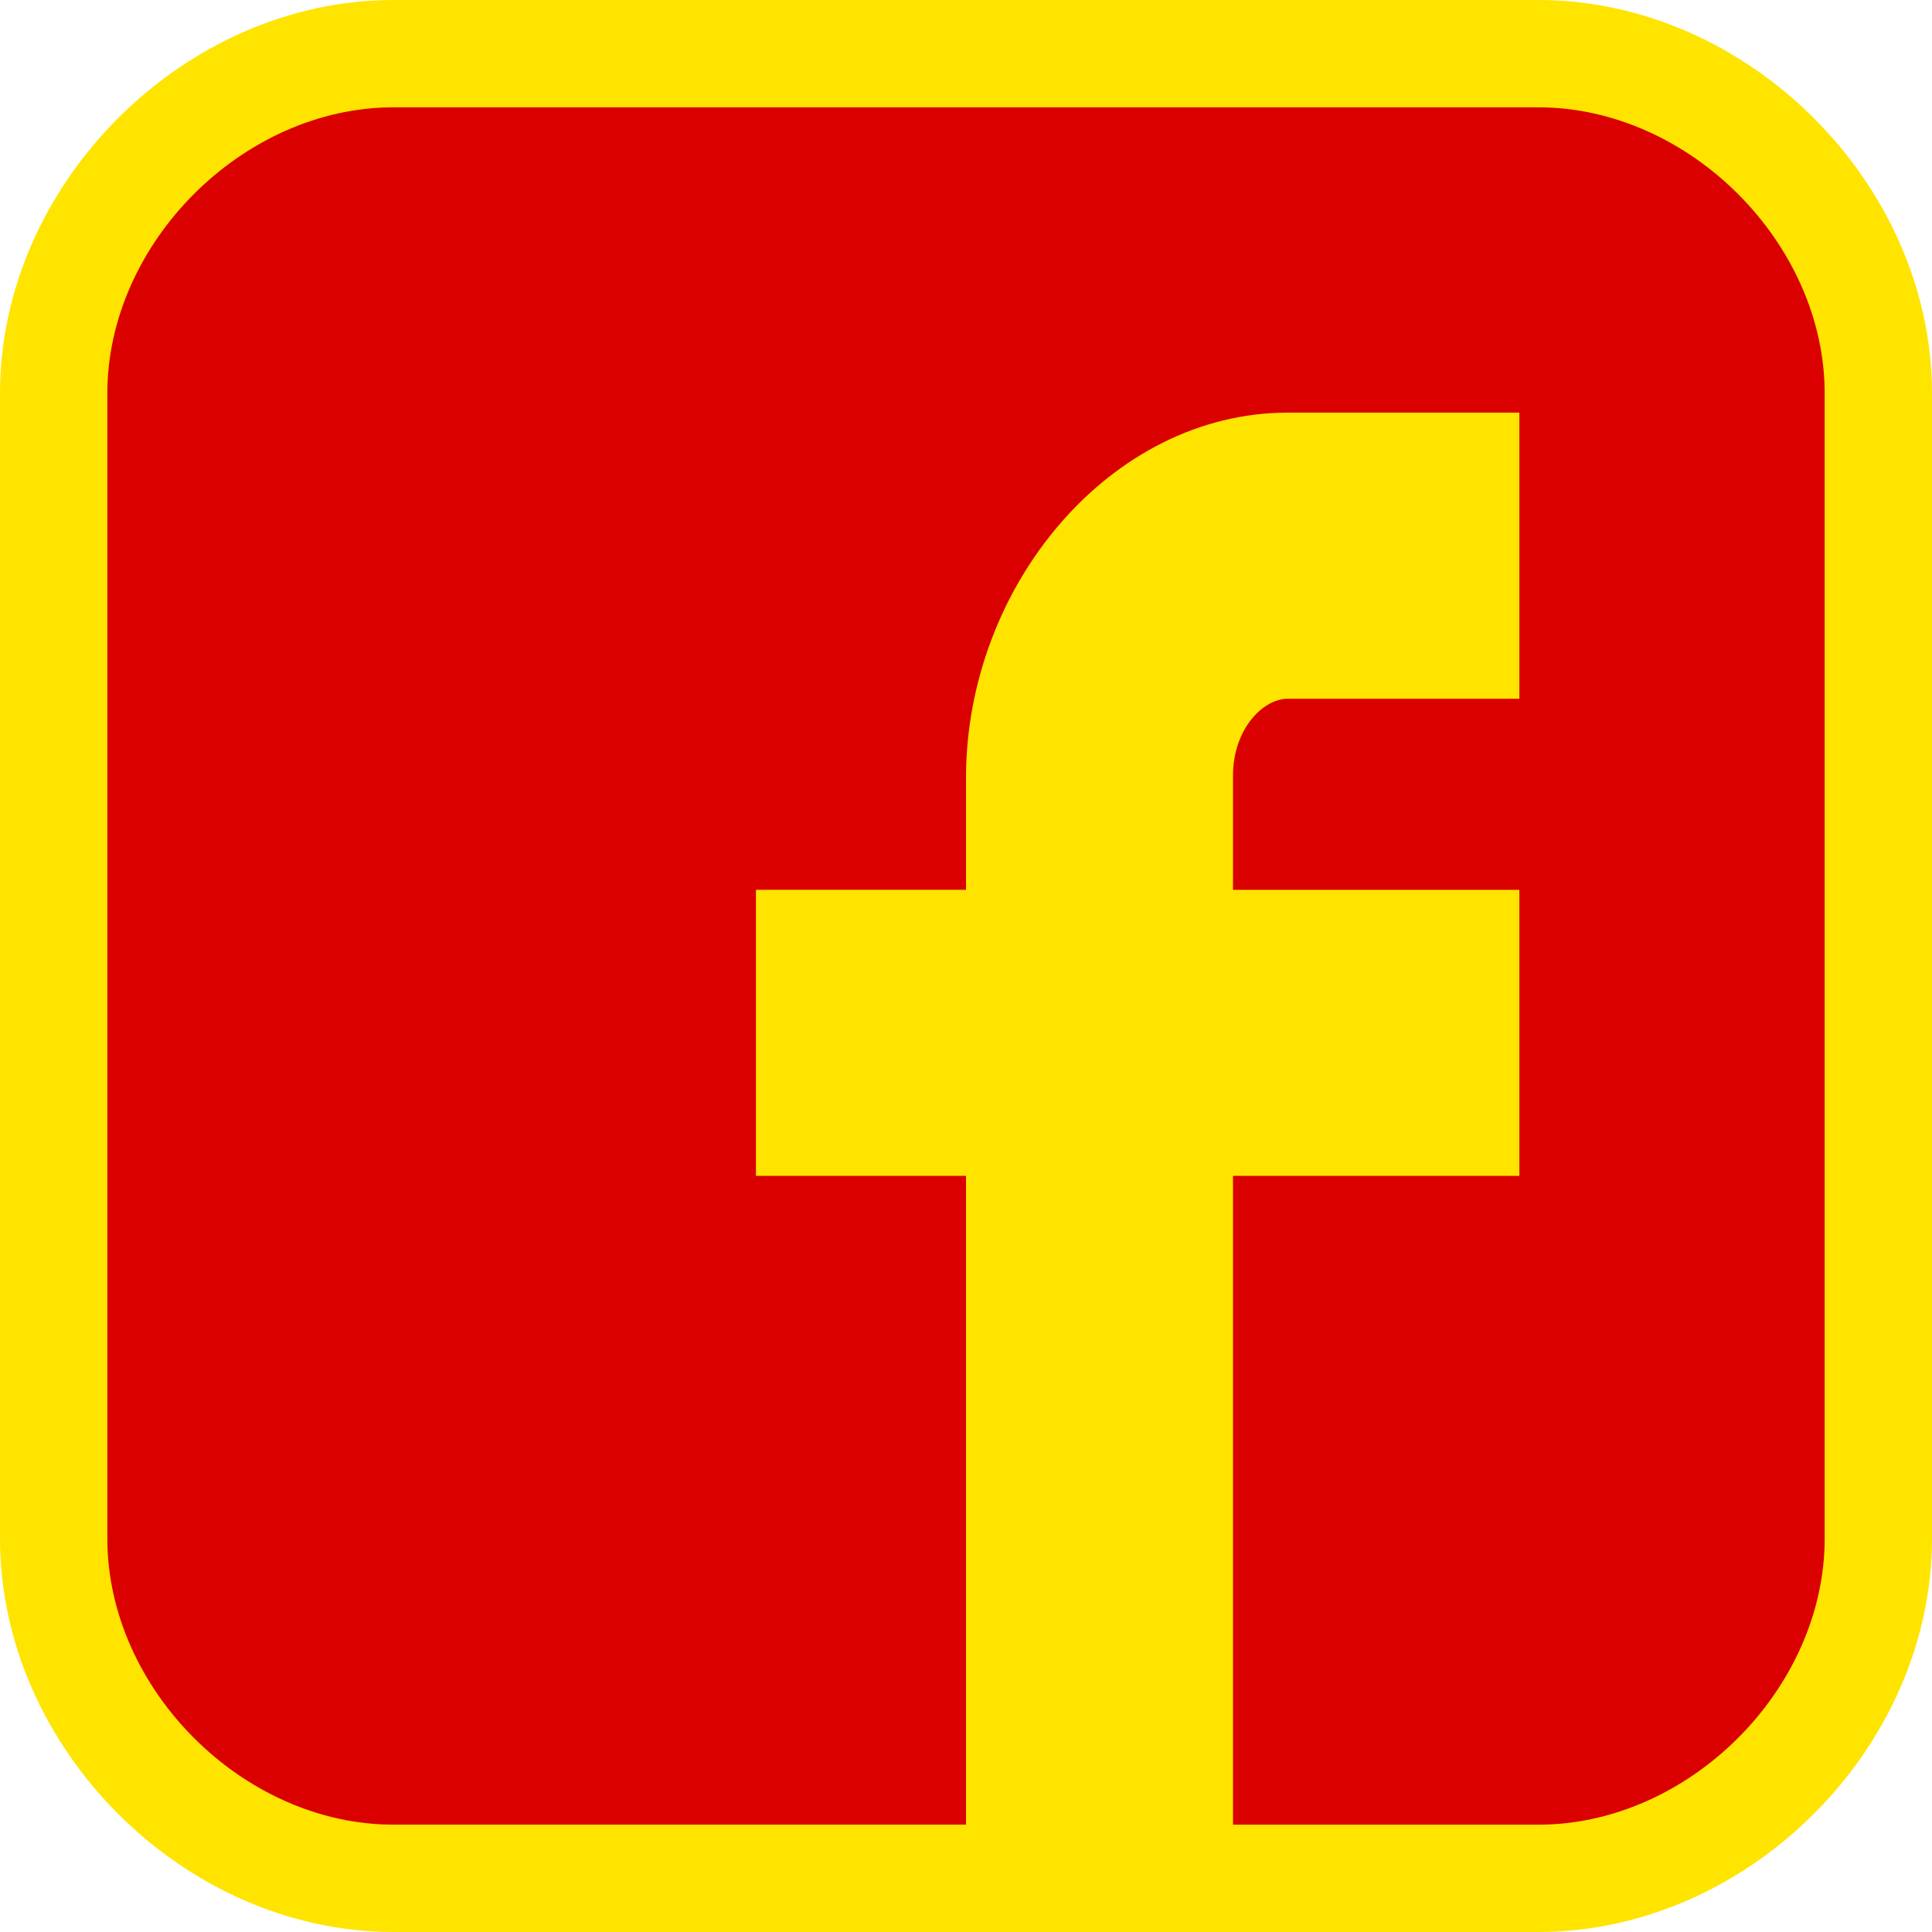
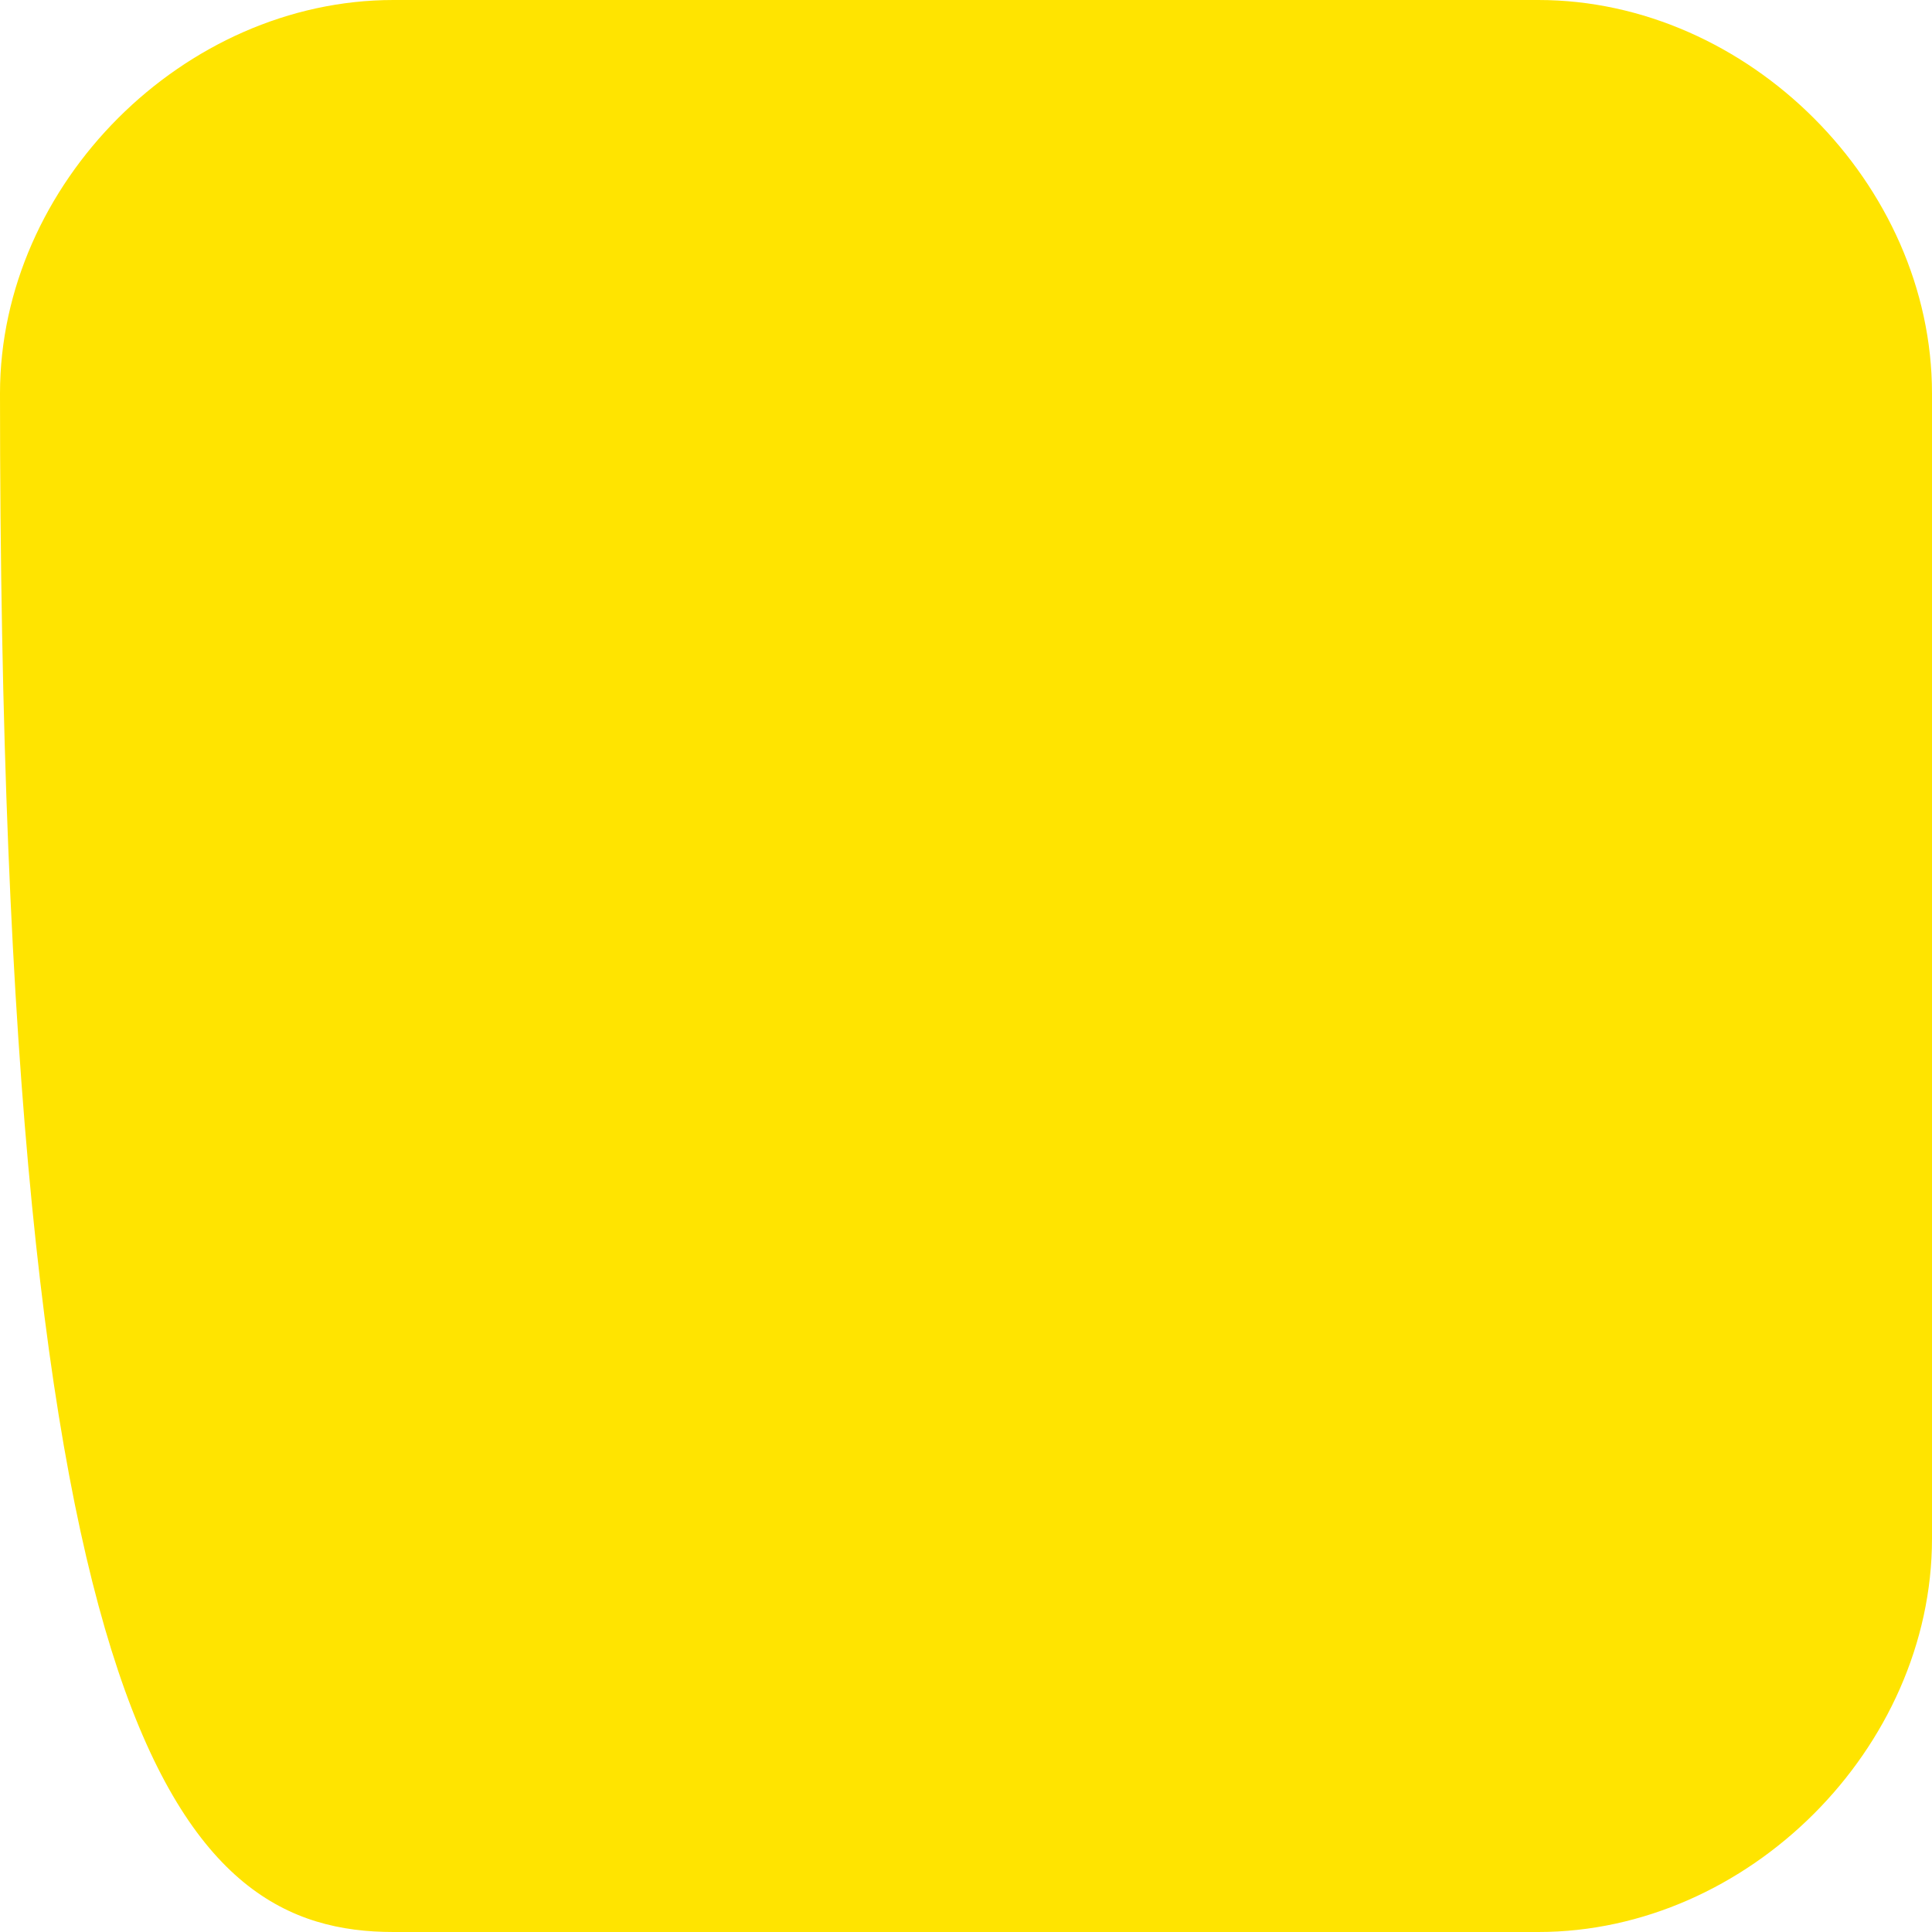
<svg xmlns="http://www.w3.org/2000/svg" width="120" height="120" viewBox="0 0 120 120">
  <defs>
    <style>
      .ea1a6812-179c-465d-b91a-194ccfb6328e {
        fill: #ffe400;
      }

      .b02064aa-bd88-4394-91da-d1b468fc5869 {
        fill: #da0000;
      }
    </style>
  </defs>
  <title>アセット 3</title>
  <g id="e52ec349-650c-400b-9eed-114863f408a6" data-name="レイヤー 2">
    <g id="fd804c35-7190-4994-83a8-cb0a2aefc9e7" data-name="レイヤー 1">
      <g>
-         <path class="ea1a6812-179c-465d-b91a-194ccfb6328e" d="M95.547,0H24.435C11.418,0,0,11.418,0,24.434v71.13C0,108.582,11.418,120,24.435,120H95.547C108.573,120,120,108.582,120,95.564V24.434C120,11.418,108.573,0,95.547,0Z" />
-         <path class="b02064aa-bd88-4394-91da-d1b468fc5869" d="M113.334,24.434c0-9.332-8.426-17.768-17.787-17.768H24.435c-9.344,0-17.768,8.436-17.768,17.768v71.13c0,9.334,8.424,17.768,17.768,17.768H60v-40.3H46.953V55.267H60V48.322C60,36.4,68.968,25.629,79.991,25.629H94.37V43.4H79.991c-1.57,0-3.407,1.911-3.407,4.776v7.093H94.37V73.035H76.584v40.3H95.547c9.361,0,17.787-8.434,17.787-17.768Z" />
+         <path class="ea1a6812-179c-465d-b91a-194ccfb6328e" d="M95.547,0H24.435C11.418,0,0,11.418,0,24.434C0,108.582,11.418,120,24.435,120H95.547C108.573,120,120,108.582,120,95.564V24.434C120,11.418,108.573,0,95.547,0Z" />
      </g>
    </g>
  </g>
</svg>